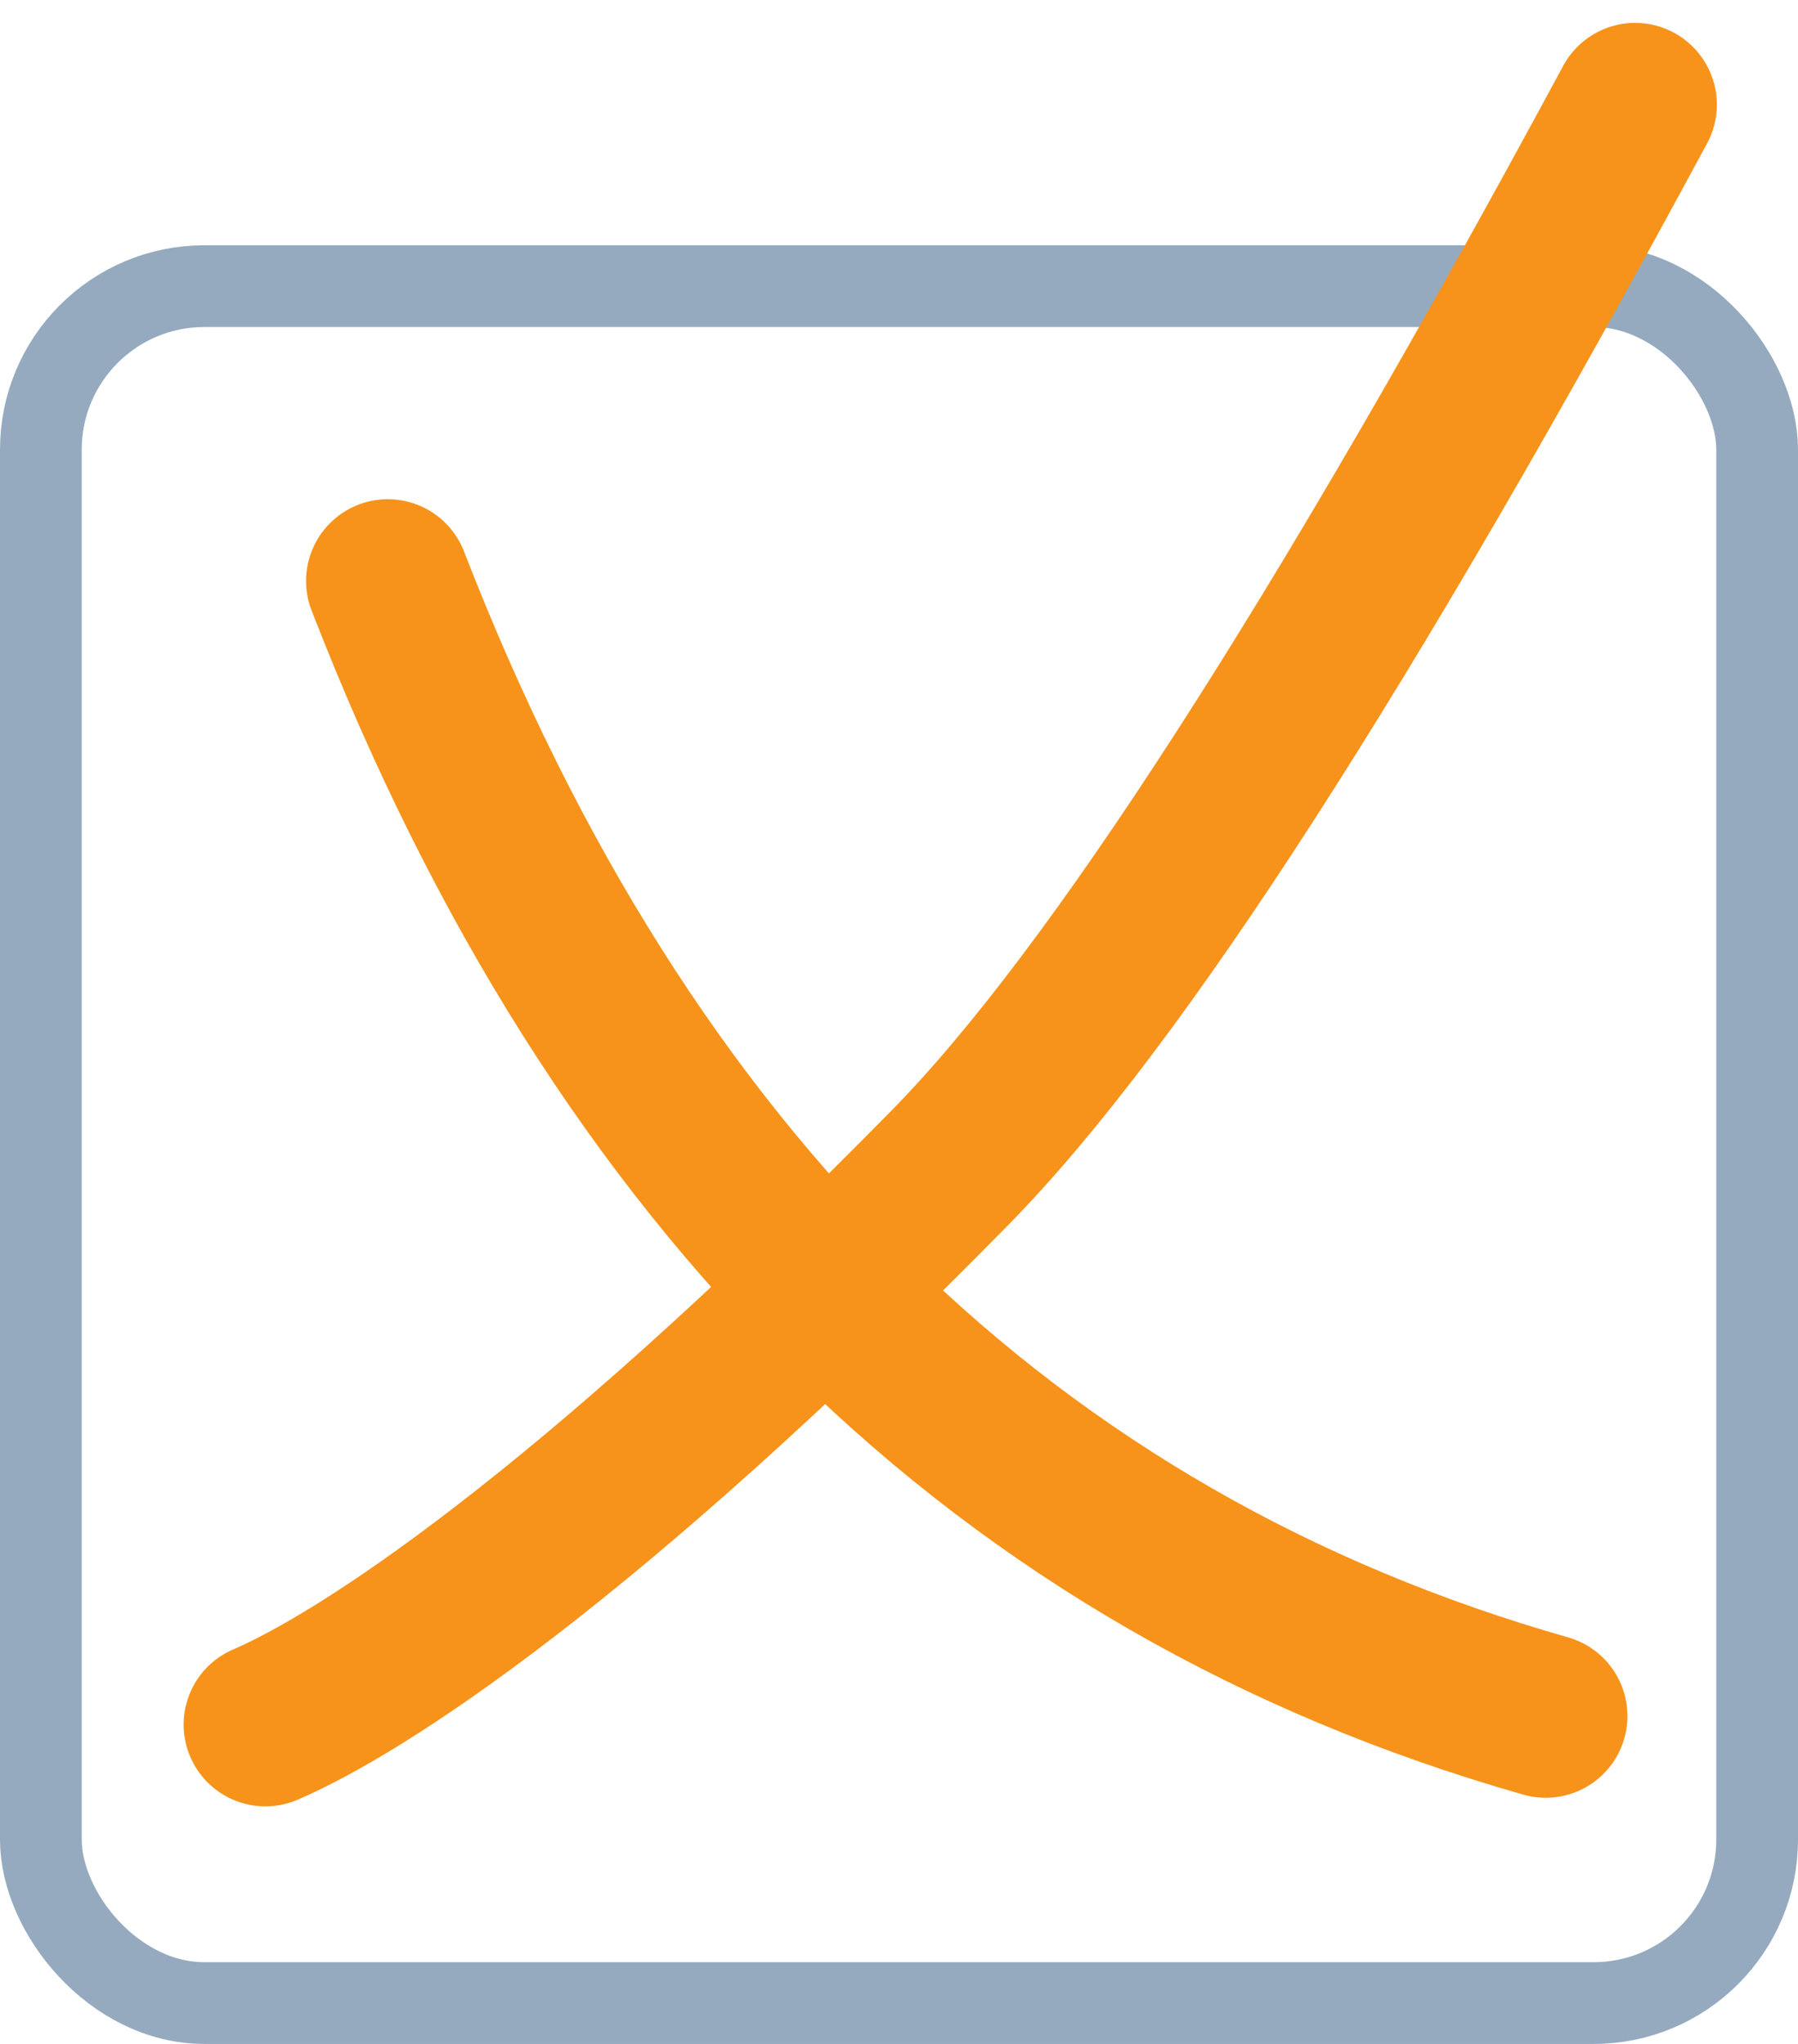
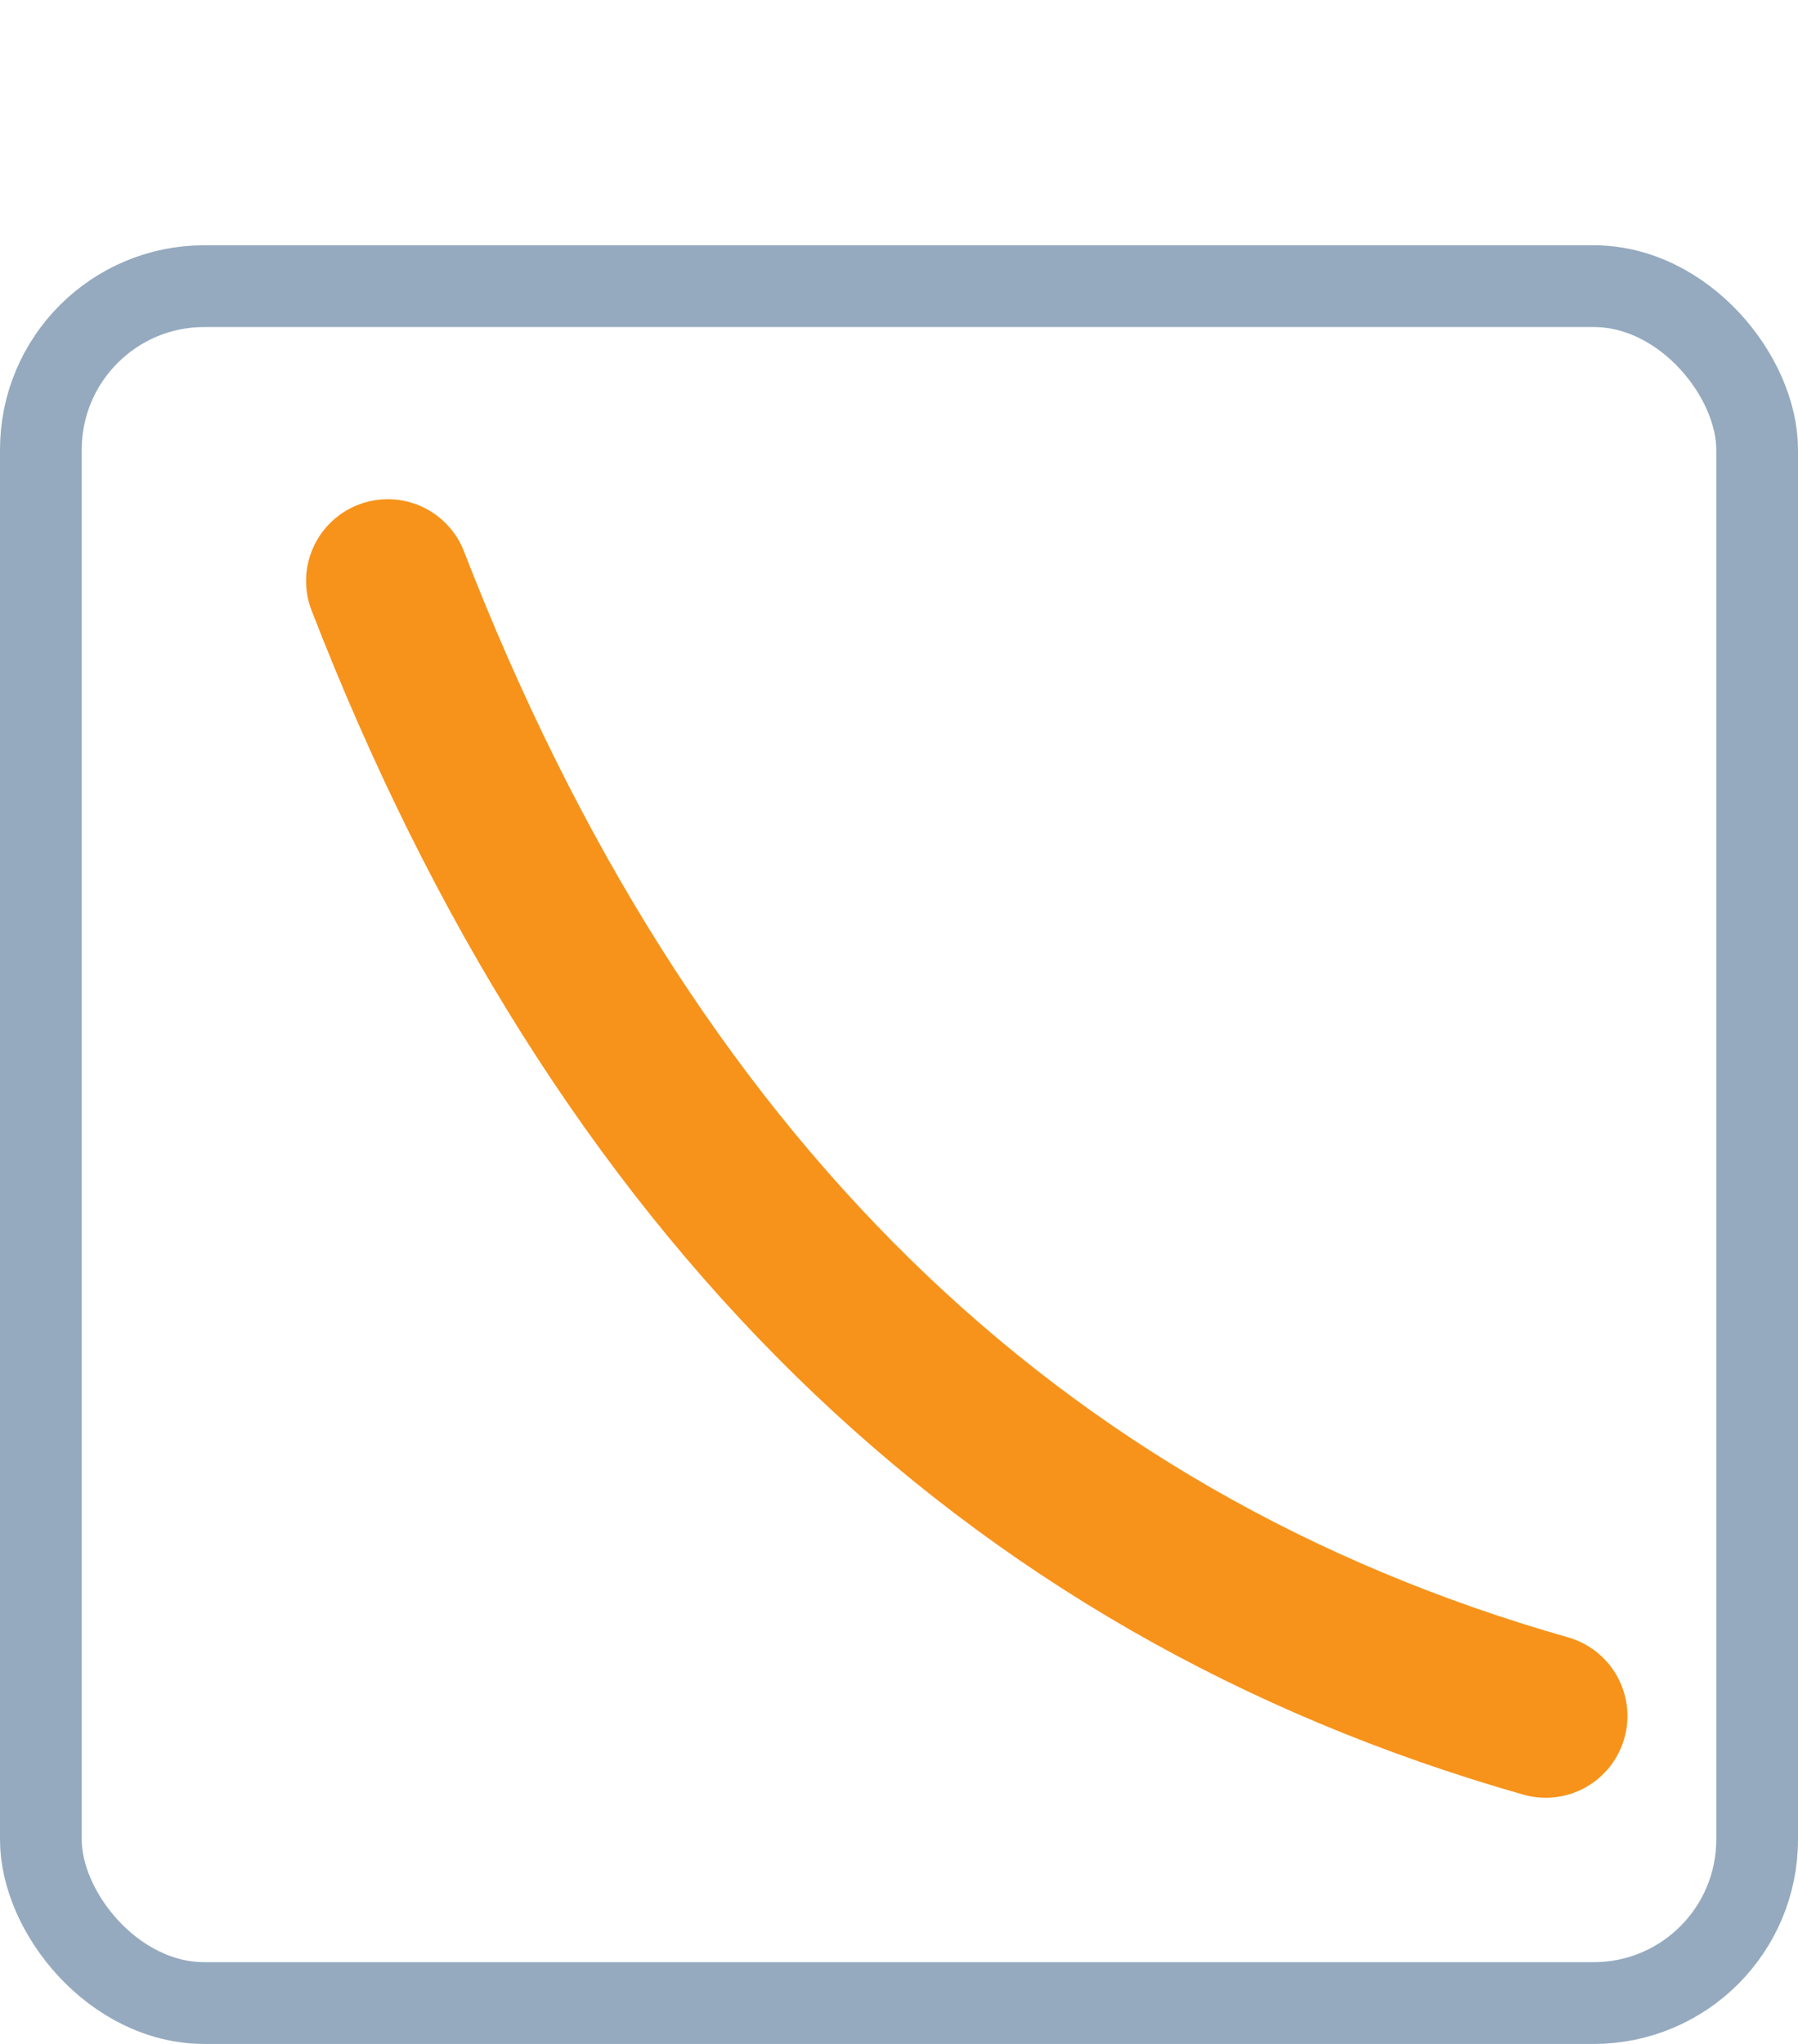
<svg xmlns="http://www.w3.org/2000/svg" width="22px" height="25px" viewBox="0 0 22 25" version="1.1">
  <title>icon/no_voting</title>
  <desc>Created with Sketch.</desc>
  <defs />
  <g id="Bitcoin-Core" stroke="none" stroke-width="1" fill="none" fill-rule="evenodd">
    <g id="Bitcoin.org---Bitcoin-core--Desktop" transform="translate(-1019, -696)">
      <g id="//Content" transform="translate(215, 543)">
        <g id="No-Voting" transform="translate(800, 152)">
          <g id="icon/no_voting">
            <rect id="Rectangle-3" stroke="#95AABF" x="4.5" y="4.5" width="21" height="21" rx="2" />
            <path d="M8.745,8.106 C11.606,15.486 16.329,20.114 22.913,21.989" id="Path-9" stroke="#F7931A" stroke-width="2" stroke-linecap="round" stroke-linejoin="round" />
-             <path d="M7.247,22.094 C8.393,21.602 11.119,19.869 15.627,15.279 C17.652,13.218 20.445,8.885 24.007,2.28" id="Path-10" stroke="#F7931A" stroke-width="2" stroke-linecap="round" stroke-linejoin="round" />
          </g>
        </g>
      </g>
    </g>
  </g>
</svg>